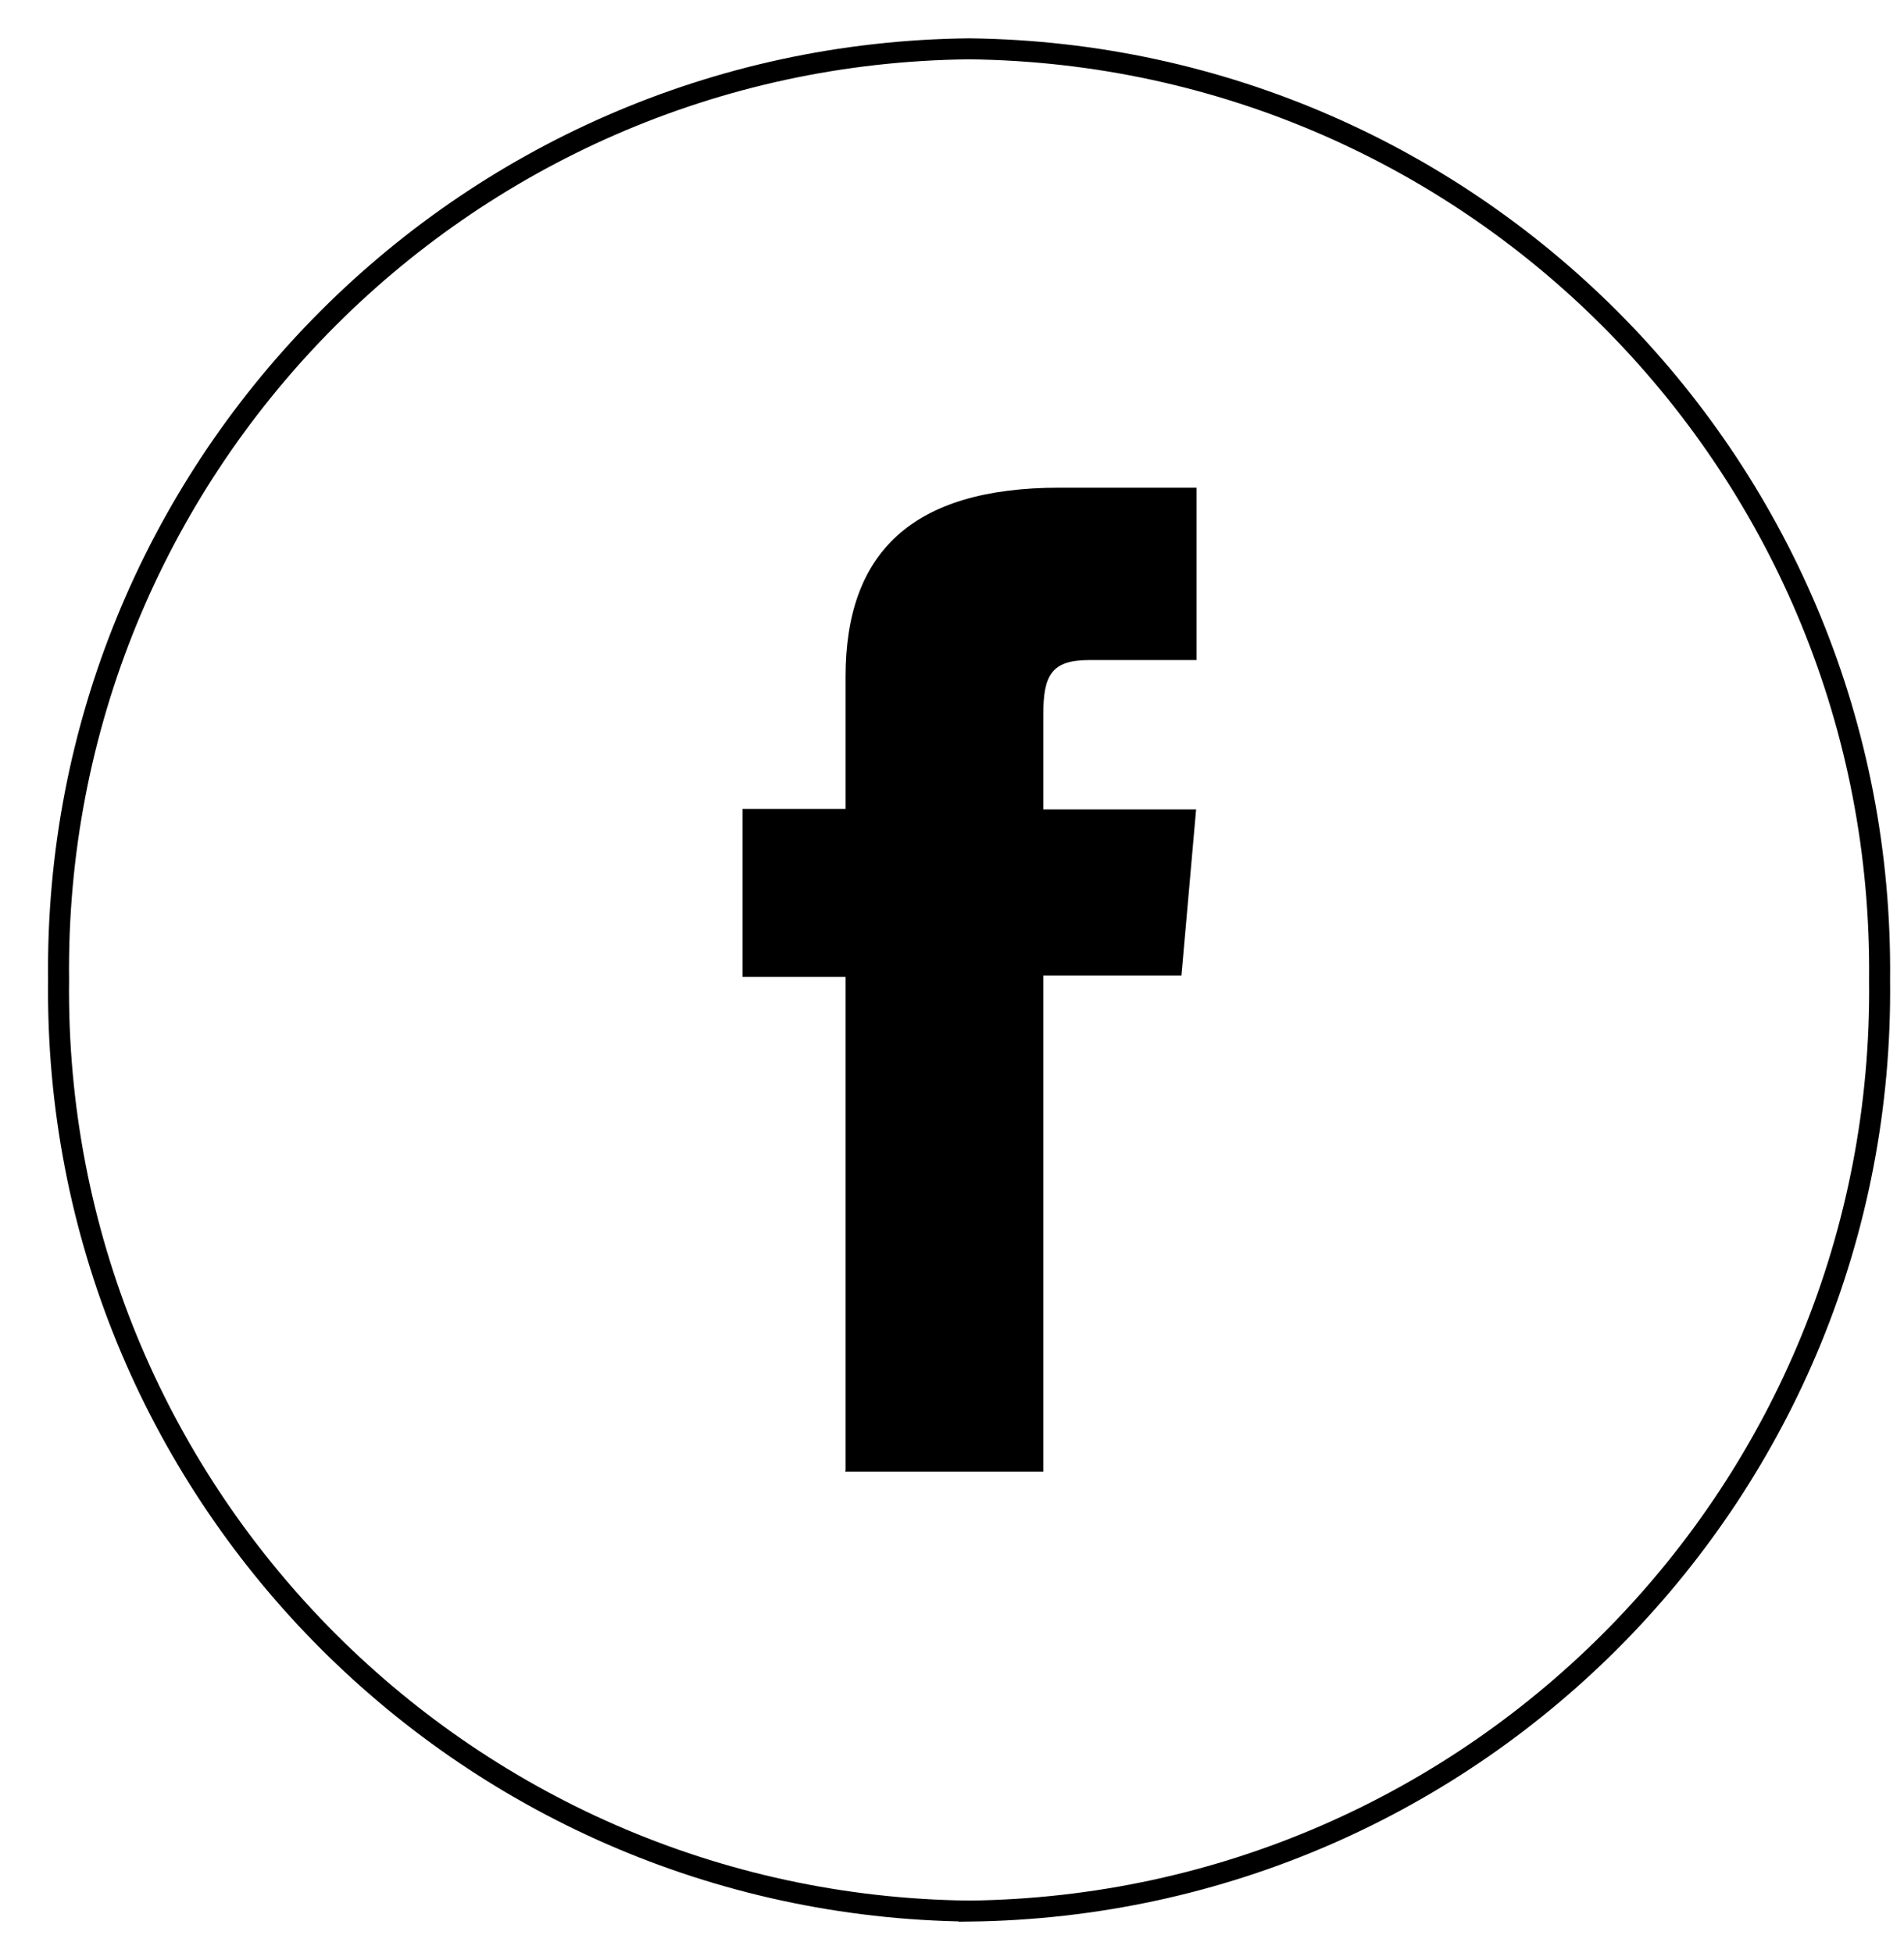
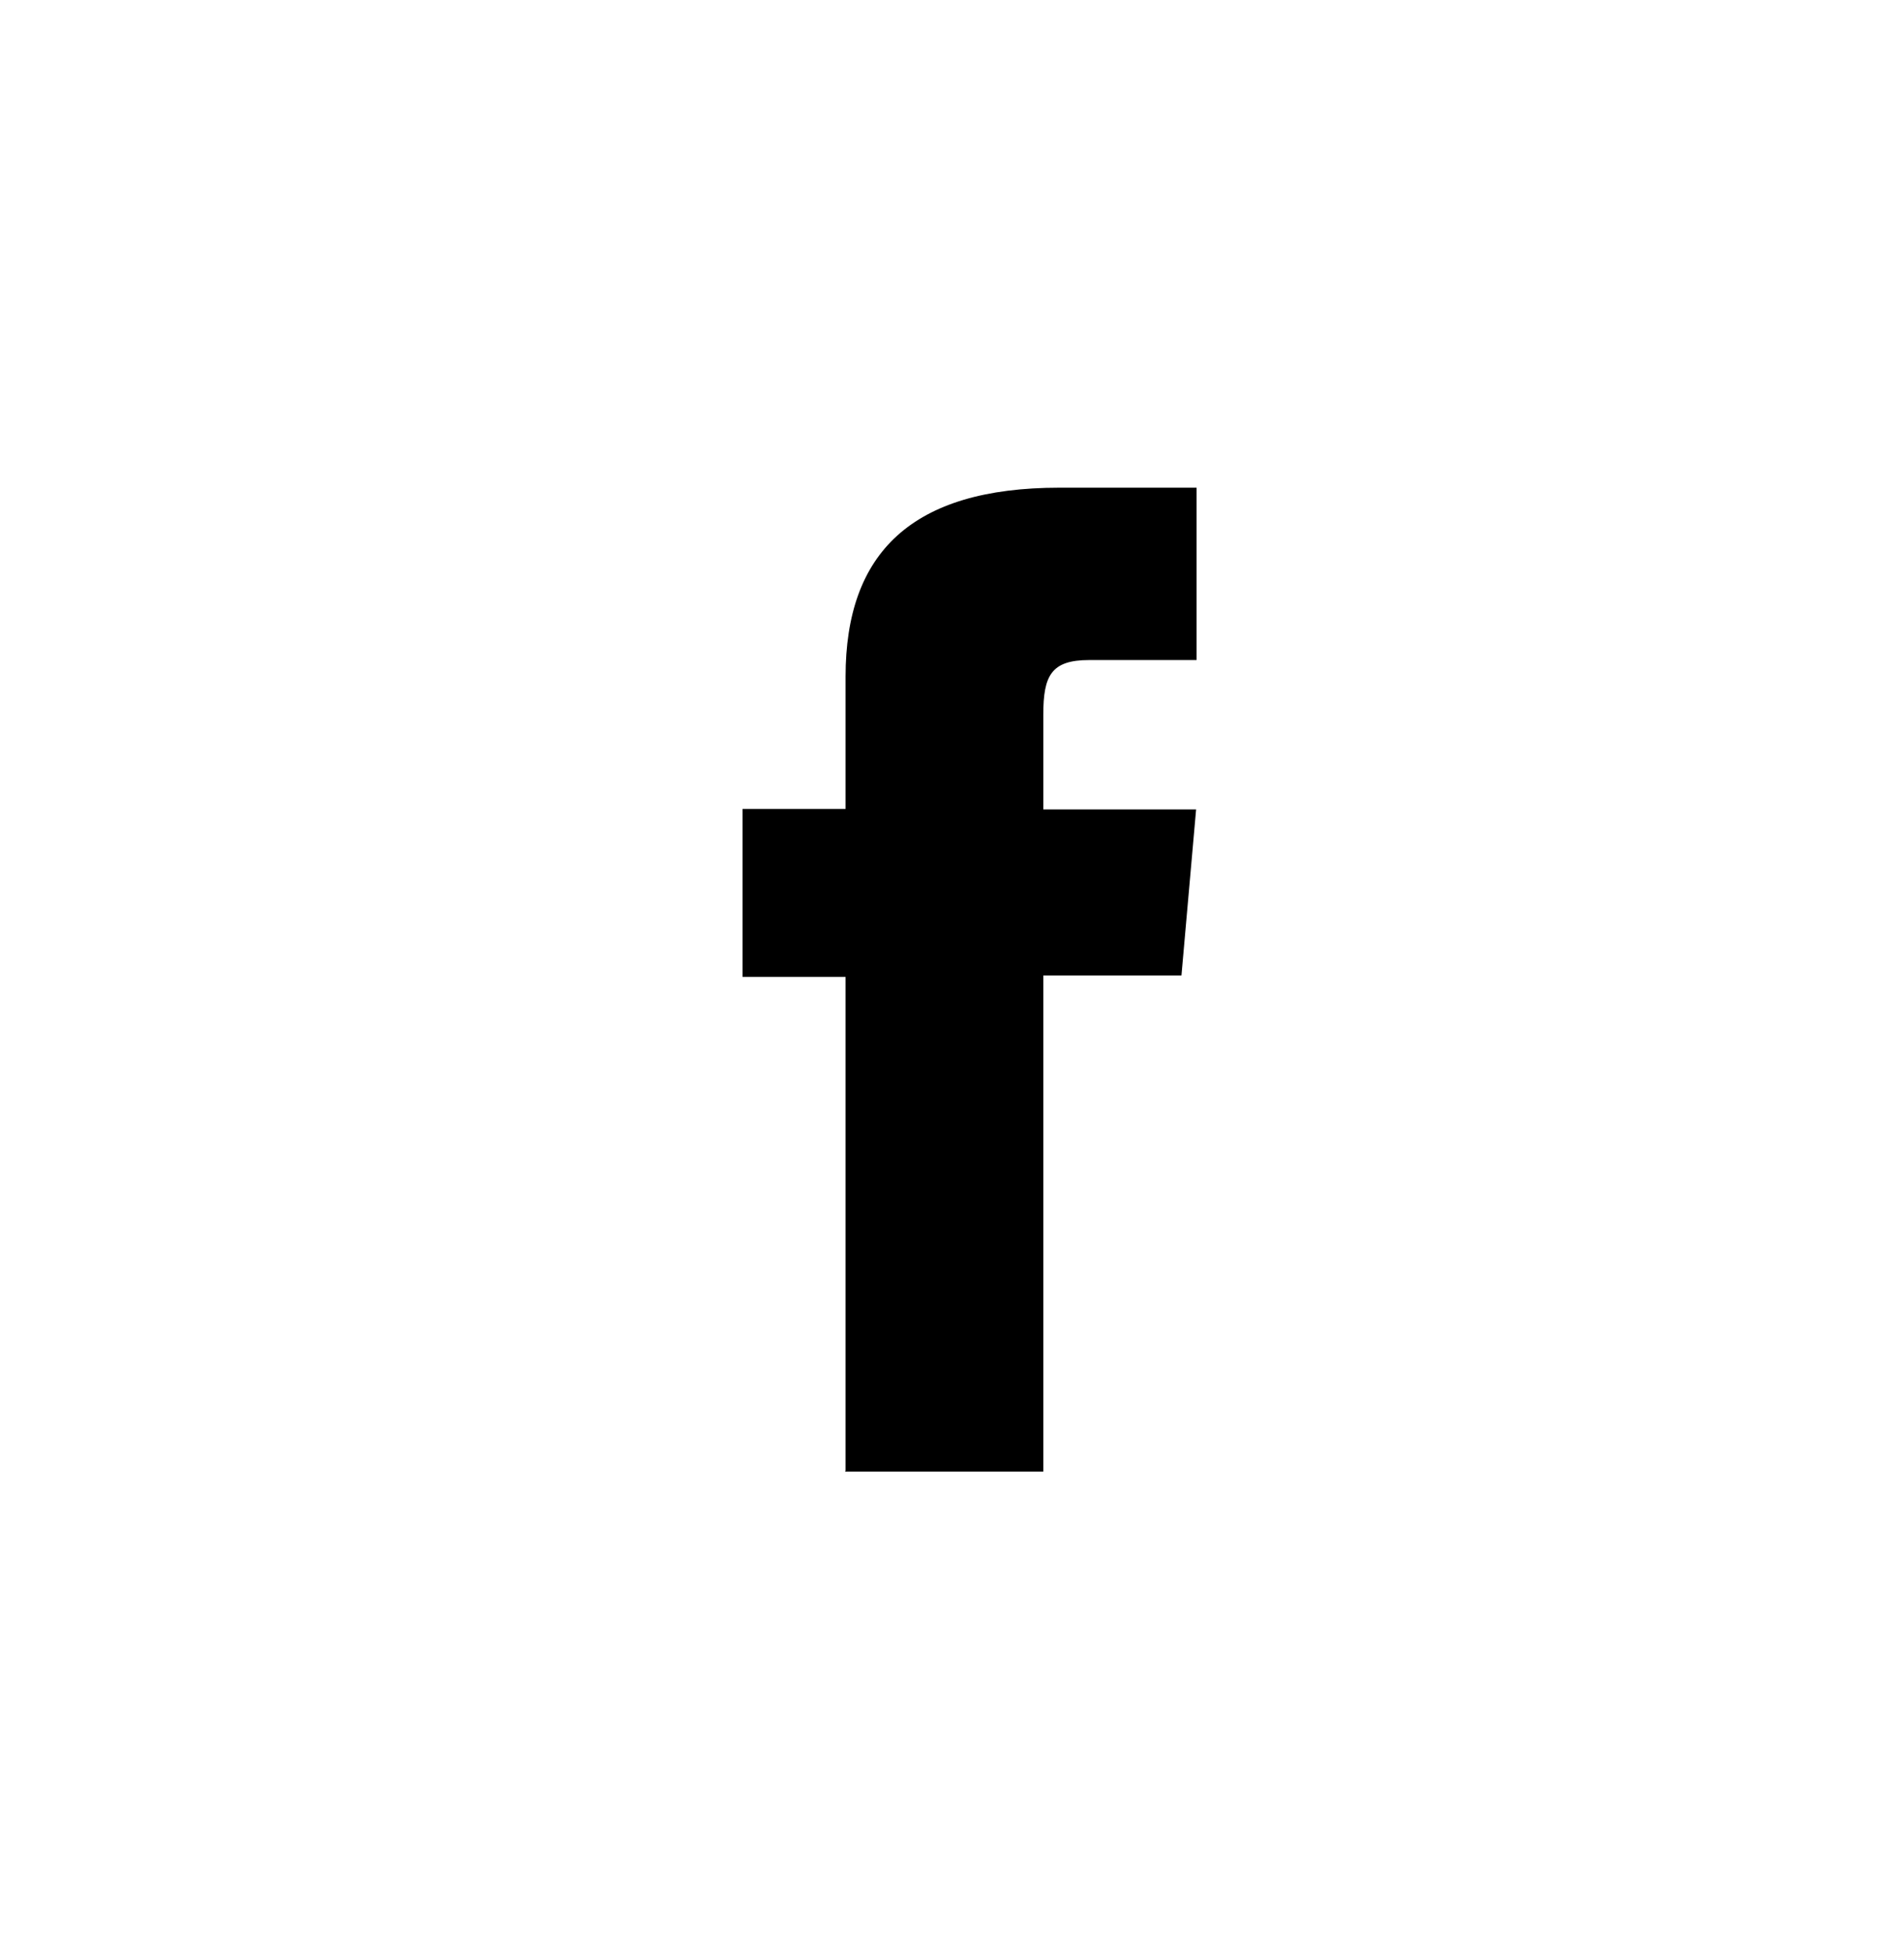
<svg xmlns="http://www.w3.org/2000/svg" width="39" height="40" fill="none">
-   <path d="M19.85 39.14C9.43 39.02 1.08 30.48 1.2 20.07 1.08 9.65 9.43 1.11 19.85 1c10.42.12 18.76 8.66 18.65 19.07.12 10.42-8.23 18.95-18.65 19.07v0z" stroke="#000" stroke-width=".43" stroke-miterlimit="10" />
  <path d="M17.31 30.138h4.06v-10.16h2.83l.3-3.4h-3.13v-1.94c0-.8.16-1.12.94-1.12h2.2v-3.53H21.7c-3.02 0-4.38 1.33-4.38 3.87v2.71h-2.11v3.44h2.11v10.11l-.01.02z" fill="#000" />
</svg>